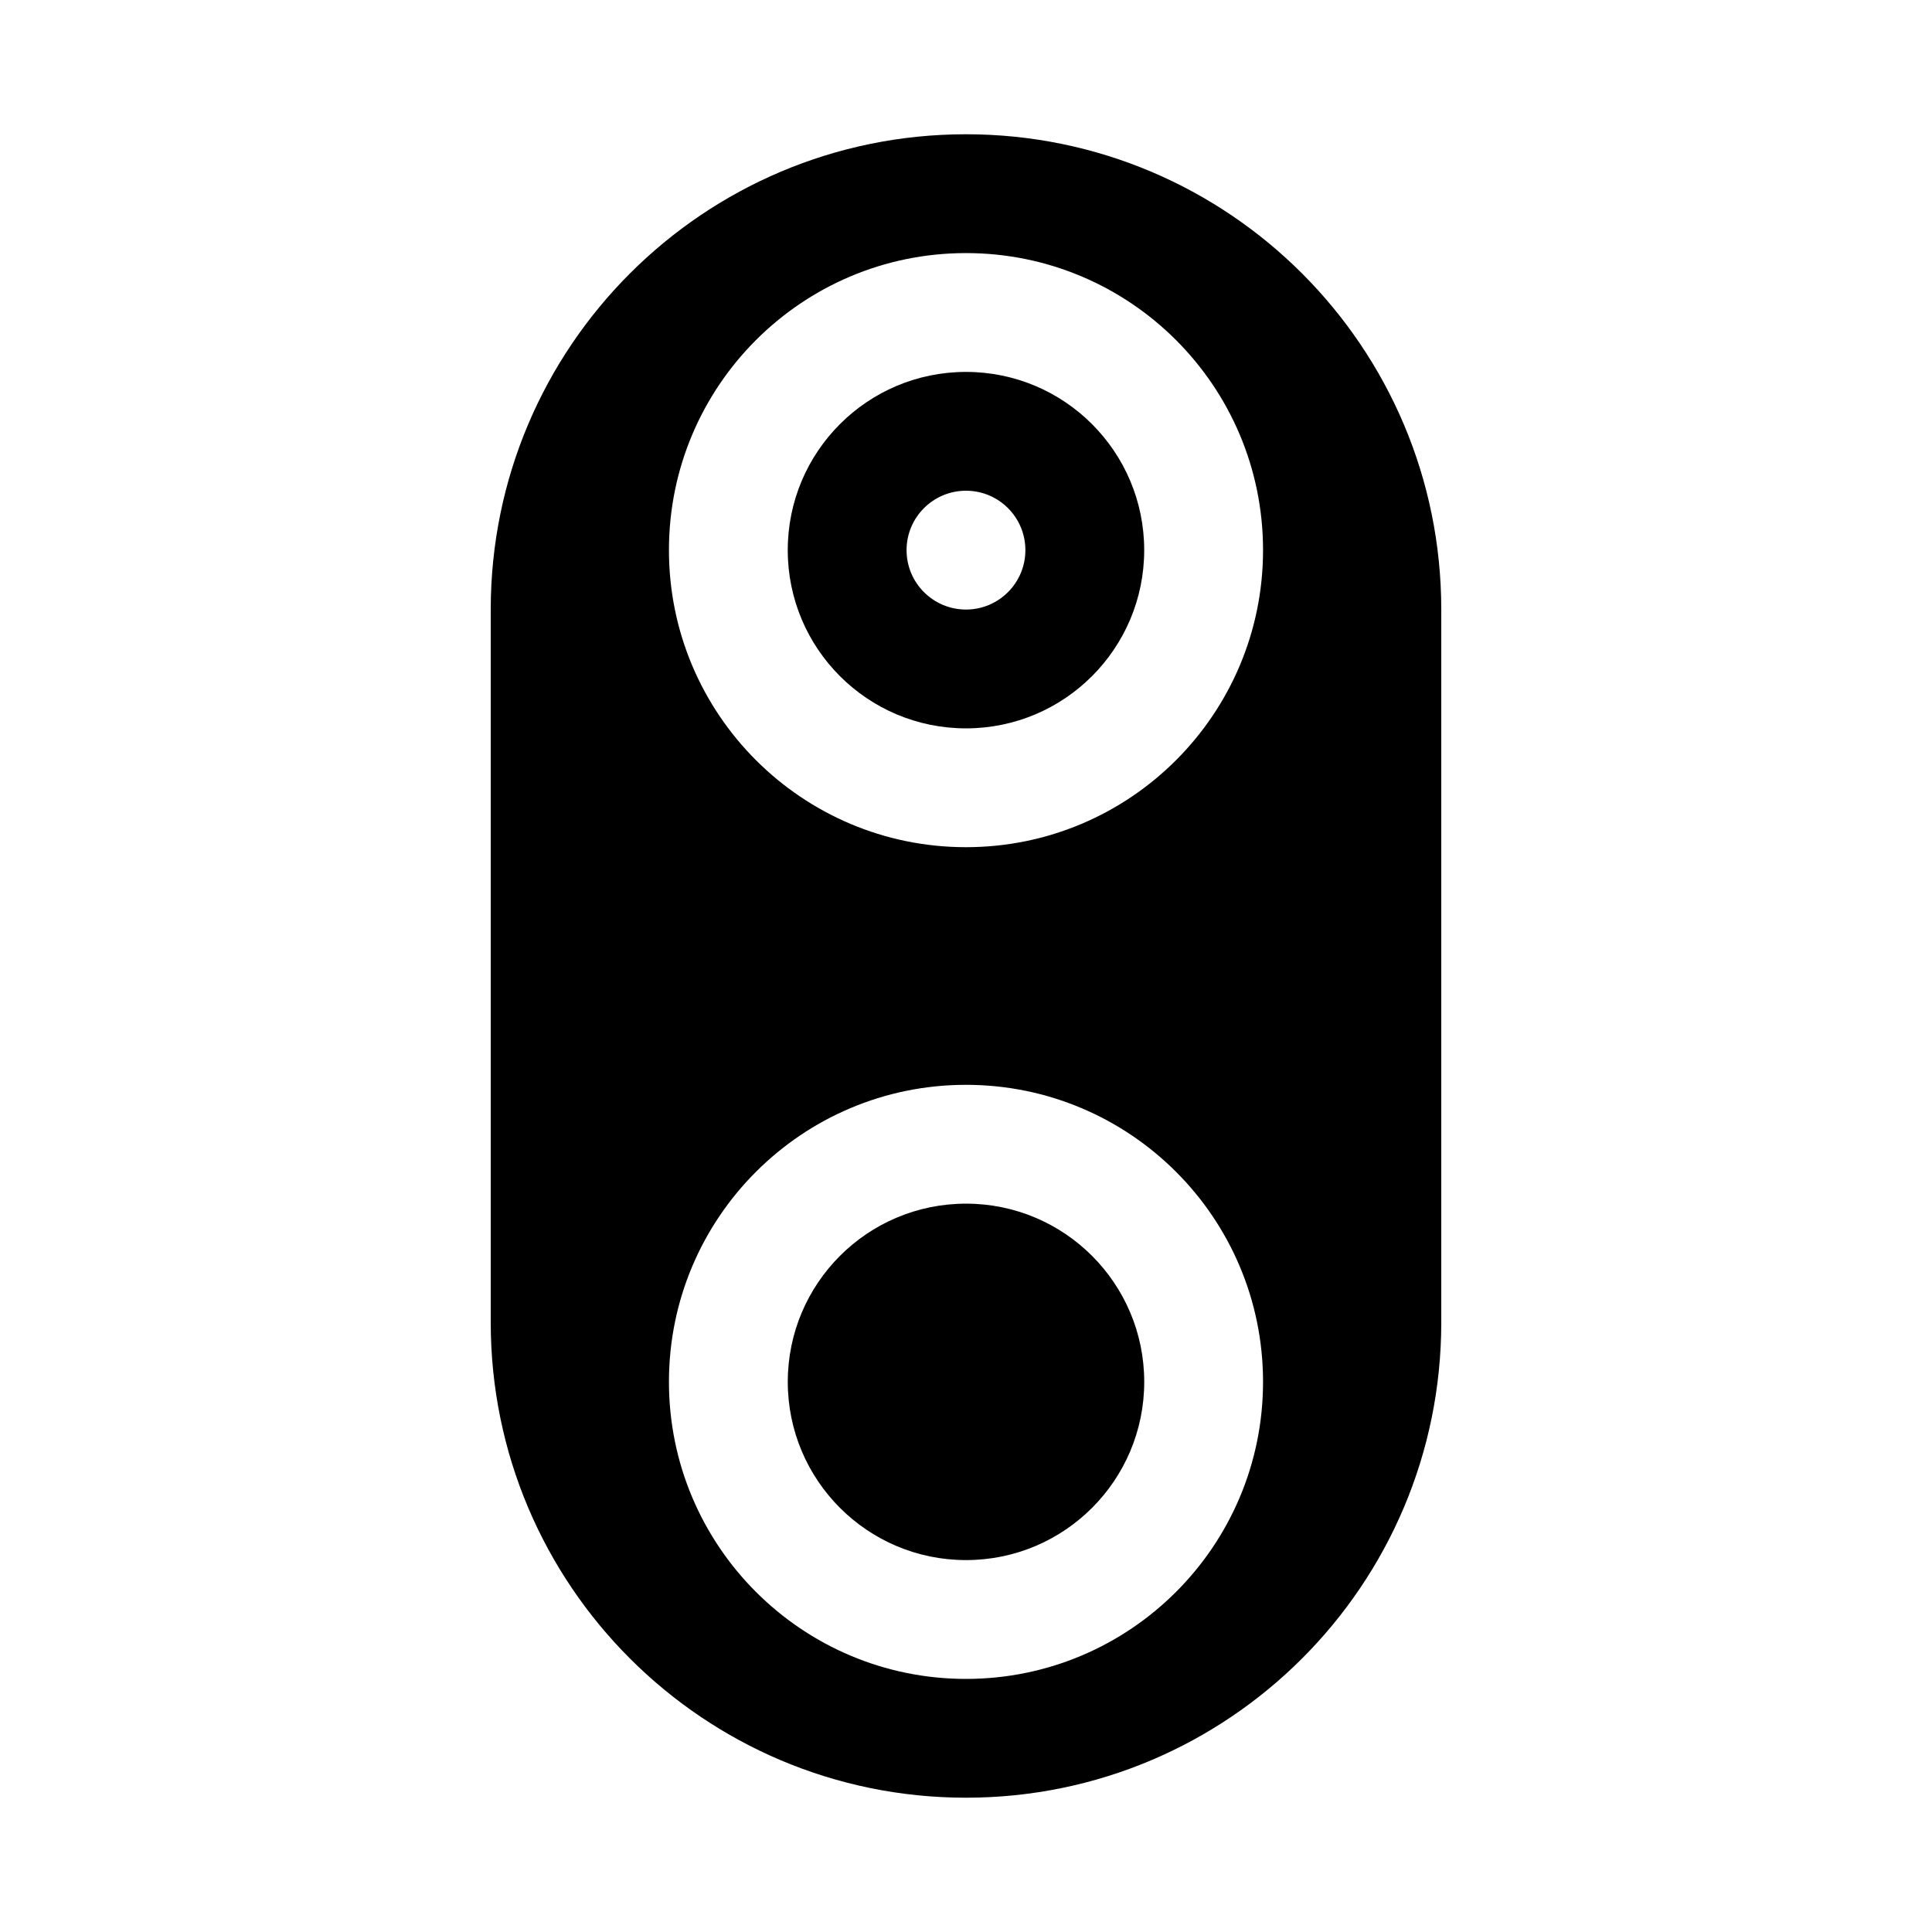
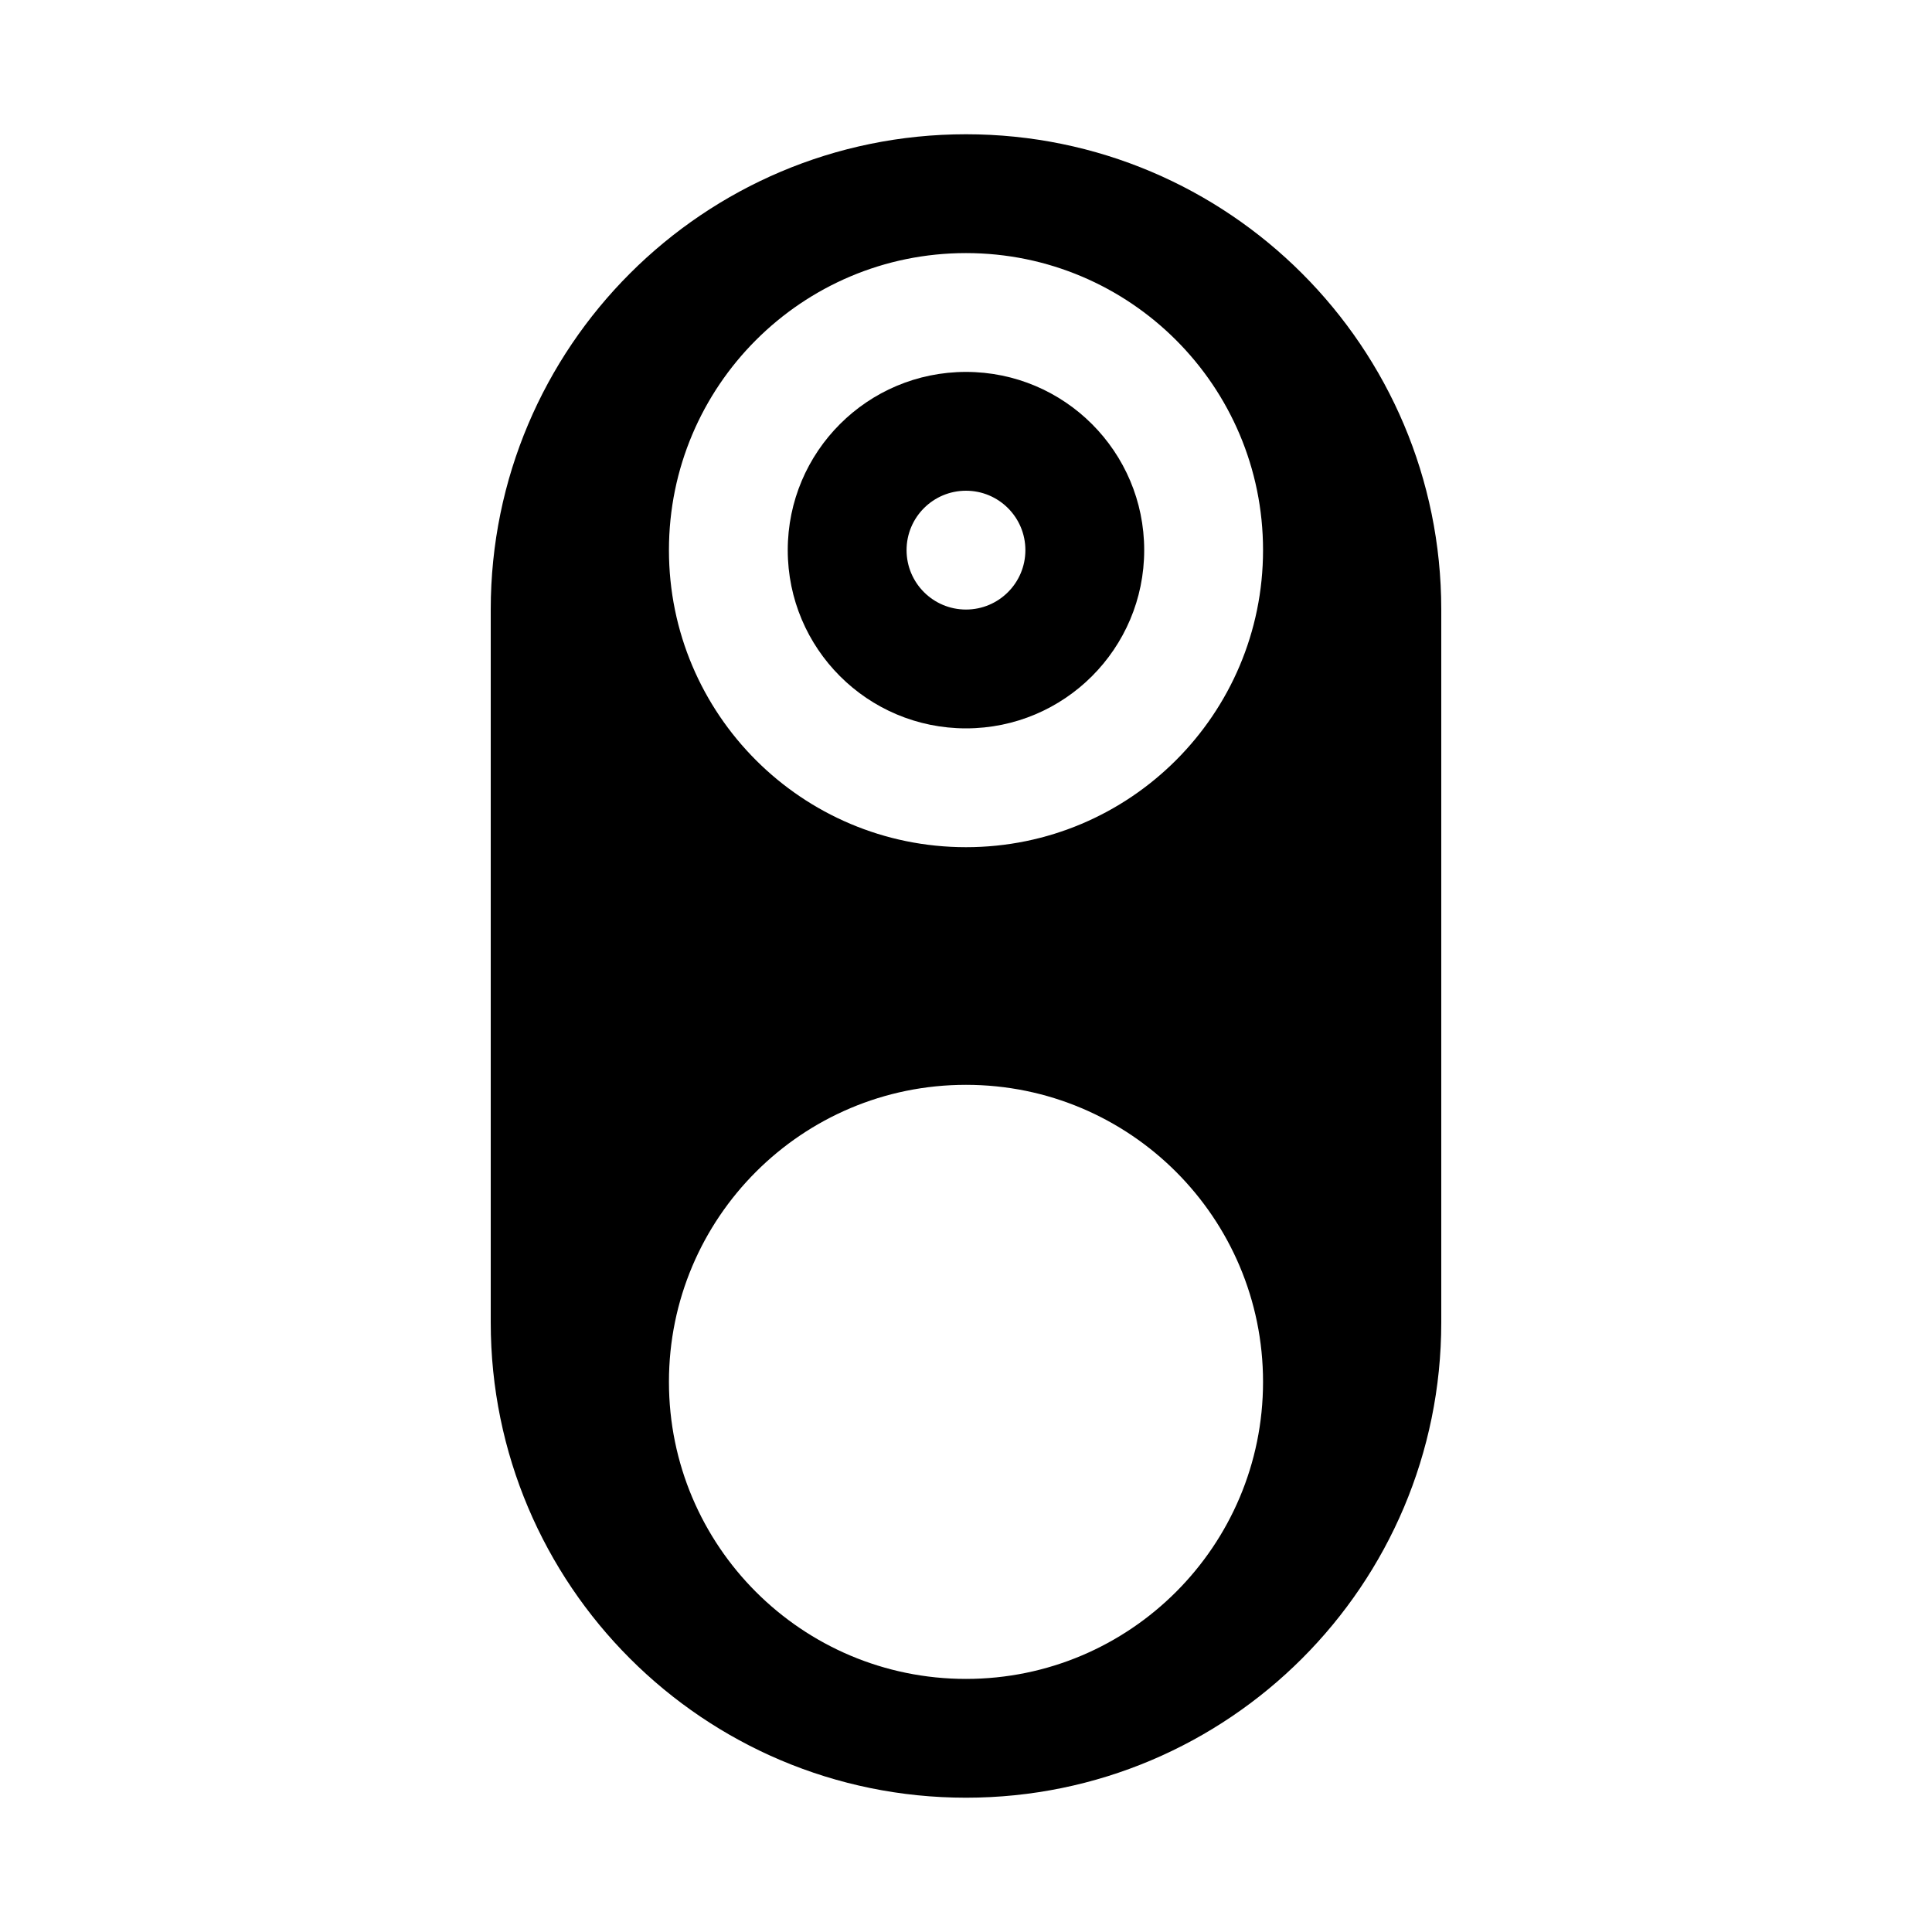
<svg xmlns="http://www.w3.org/2000/svg" fill="#000000" width="800px" height="800px" version="1.1" viewBox="144 144 512 512">
  <g fill-rule="evenodd">
-     <path d="m352.77 510.21c0-26.086 21.148-47.23 47.234-47.23s47.23 21.145 47.23 47.23c0 26.086-21.145 47.23-47.23 47.23s-47.234-21.145-47.234-47.23z" />
    <path d="m400 179.58c-69.562 0-125.95 56.391-125.95 125.95v188.93c0 69.562 56.391 125.95 125.95 125.95 69.559 0 125.95-56.391 125.95-125.95v-188.93c0-69.562-56.391-125.95-125.95-125.95zm-78.723 110.21c0-43.477 35.246-78.719 78.723-78.719 43.473 0 78.719 35.242 78.719 78.719 0 43.477-35.246 78.723-78.719 78.723-43.477 0-78.723-35.246-78.723-78.723zm0 220.42c0-43.477 35.246-78.719 78.723-78.719 43.473 0 78.719 35.242 78.719 78.719 0 43.477-35.246 78.719-78.719 78.719-43.477 0-78.723-35.242-78.723-78.719z" />
    <path d="m384.25 289.79c0-8.695 7.051-15.742 15.746-15.742s15.742 7.047 15.742 15.742c0 8.695-7.047 15.746-15.742 15.746s-15.746-7.051-15.746-15.746zm15.746-47.23c-26.086 0-47.234 21.145-47.234 47.23 0 26.086 21.148 47.234 47.234 47.234s47.23-21.148 47.23-47.234c0-26.086-21.145-47.23-47.23-47.23z" />
  </g>
</svg>